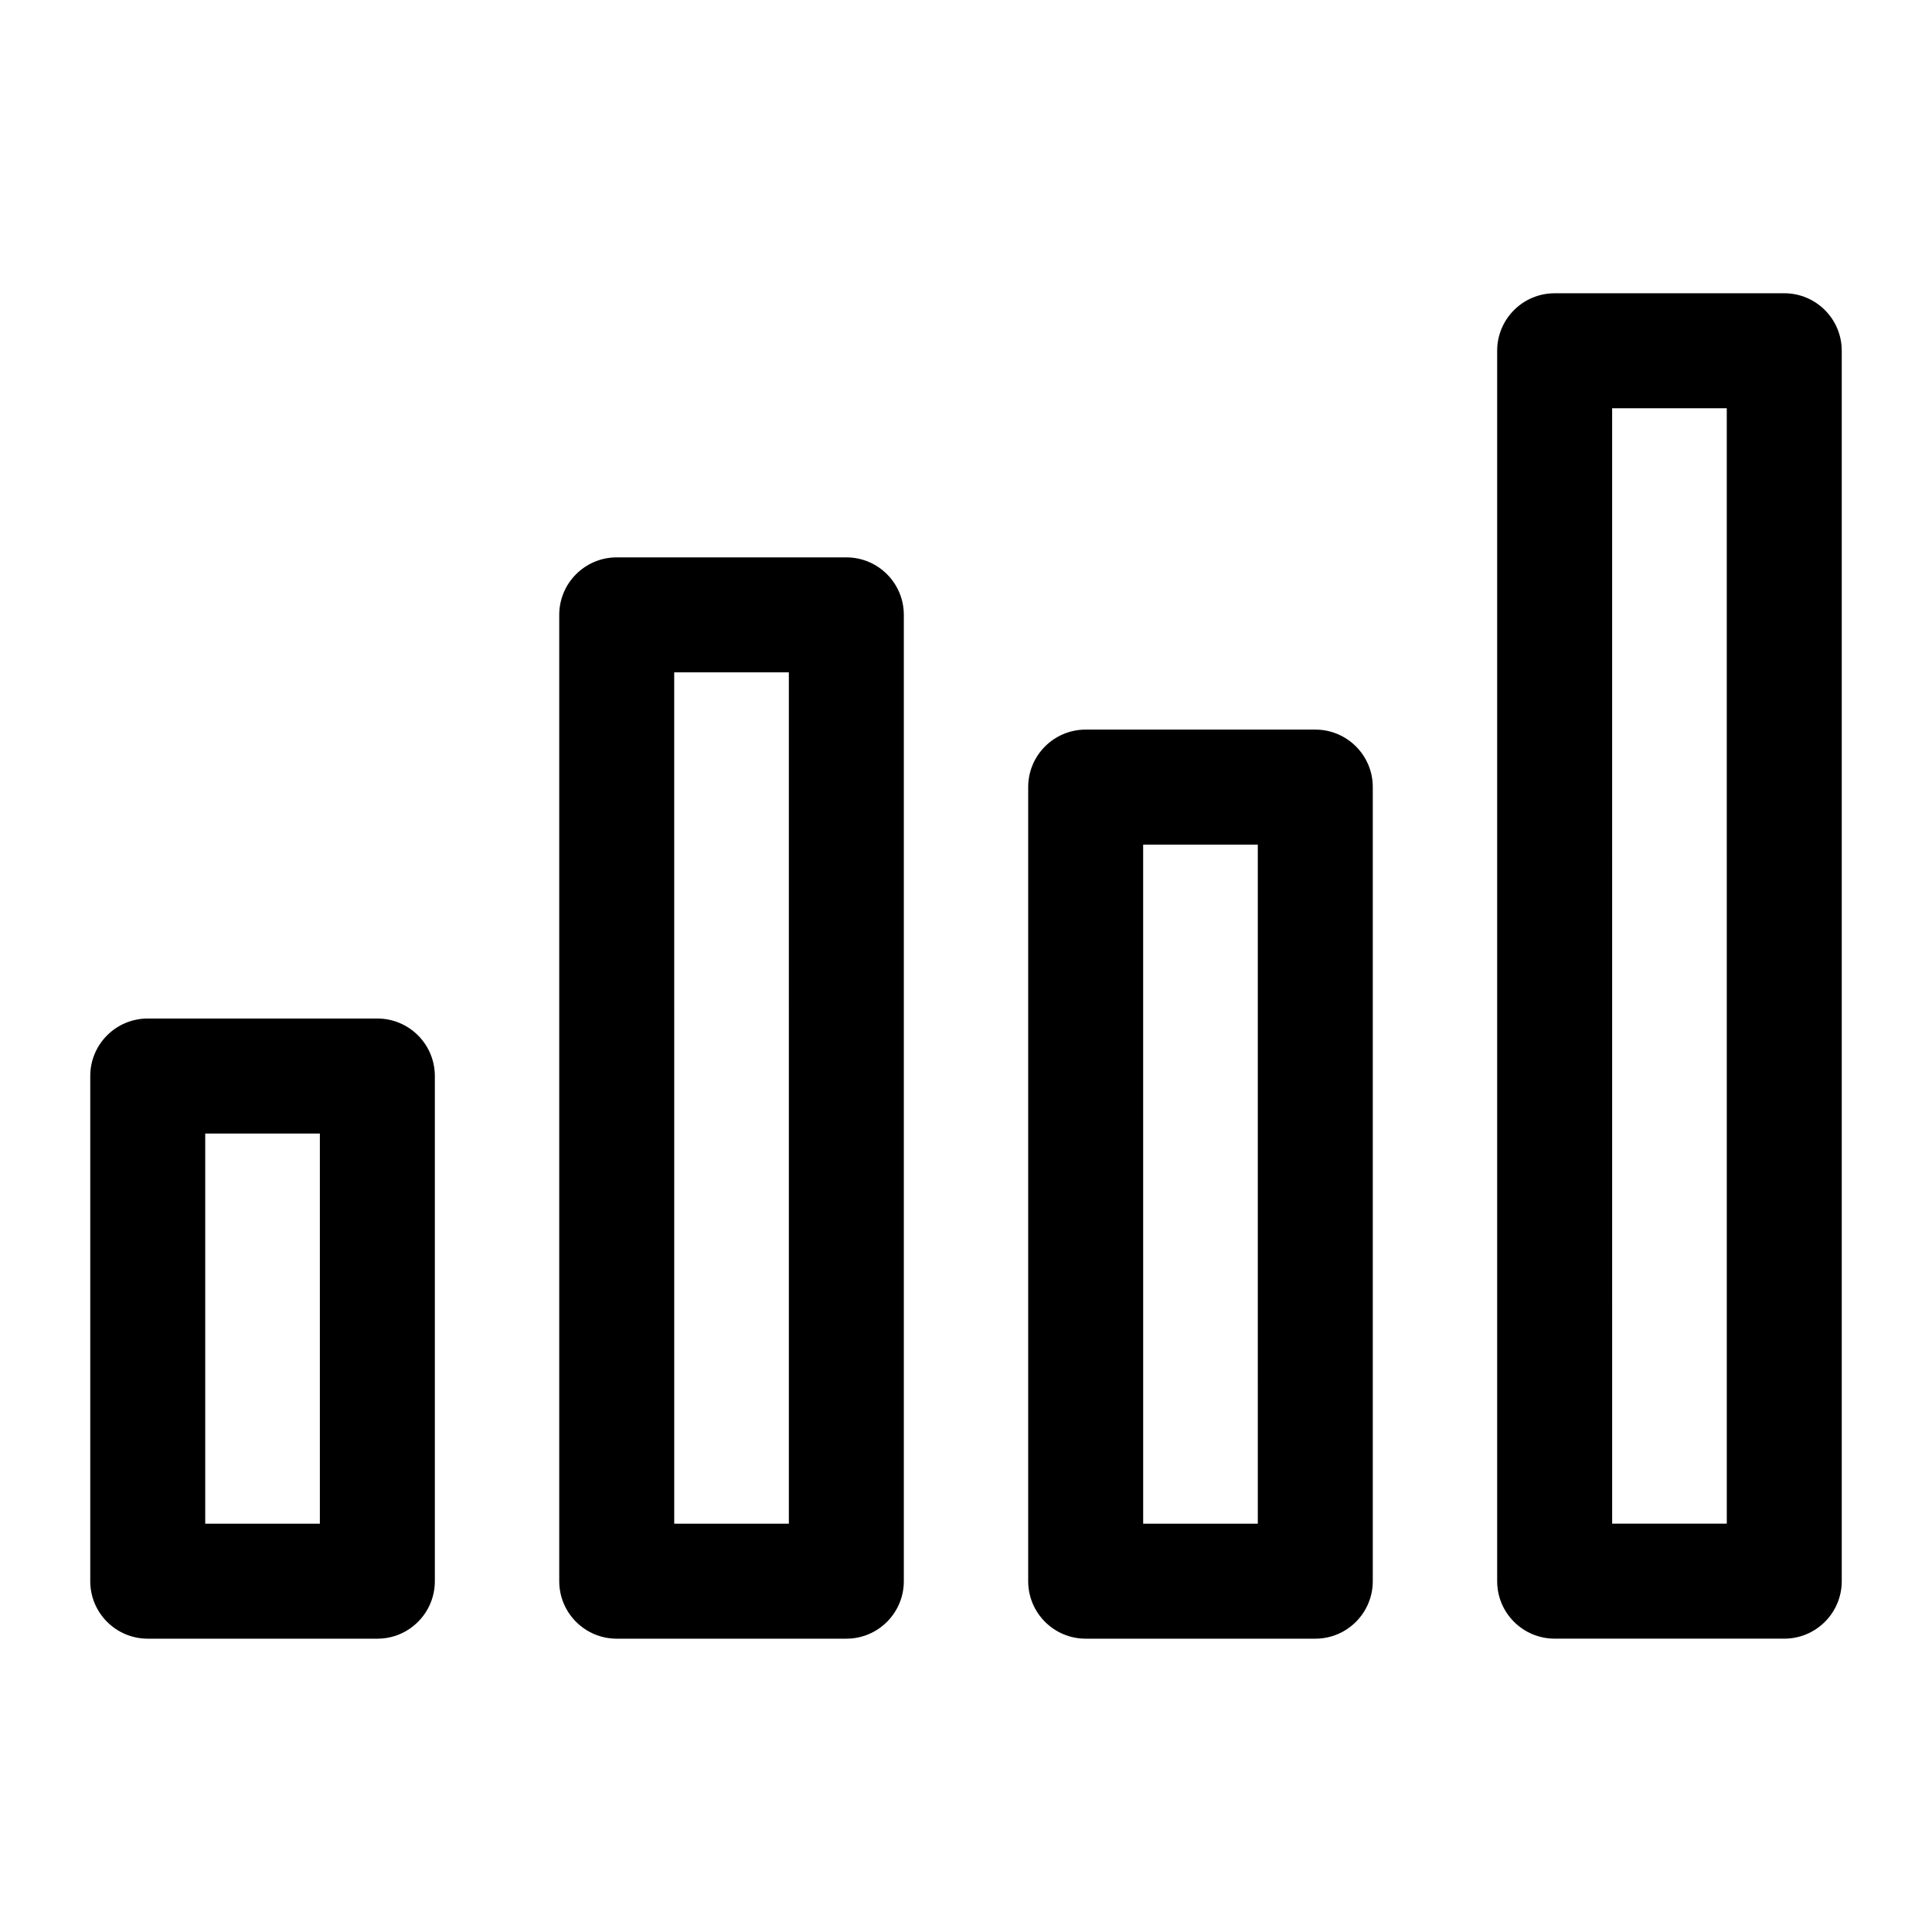
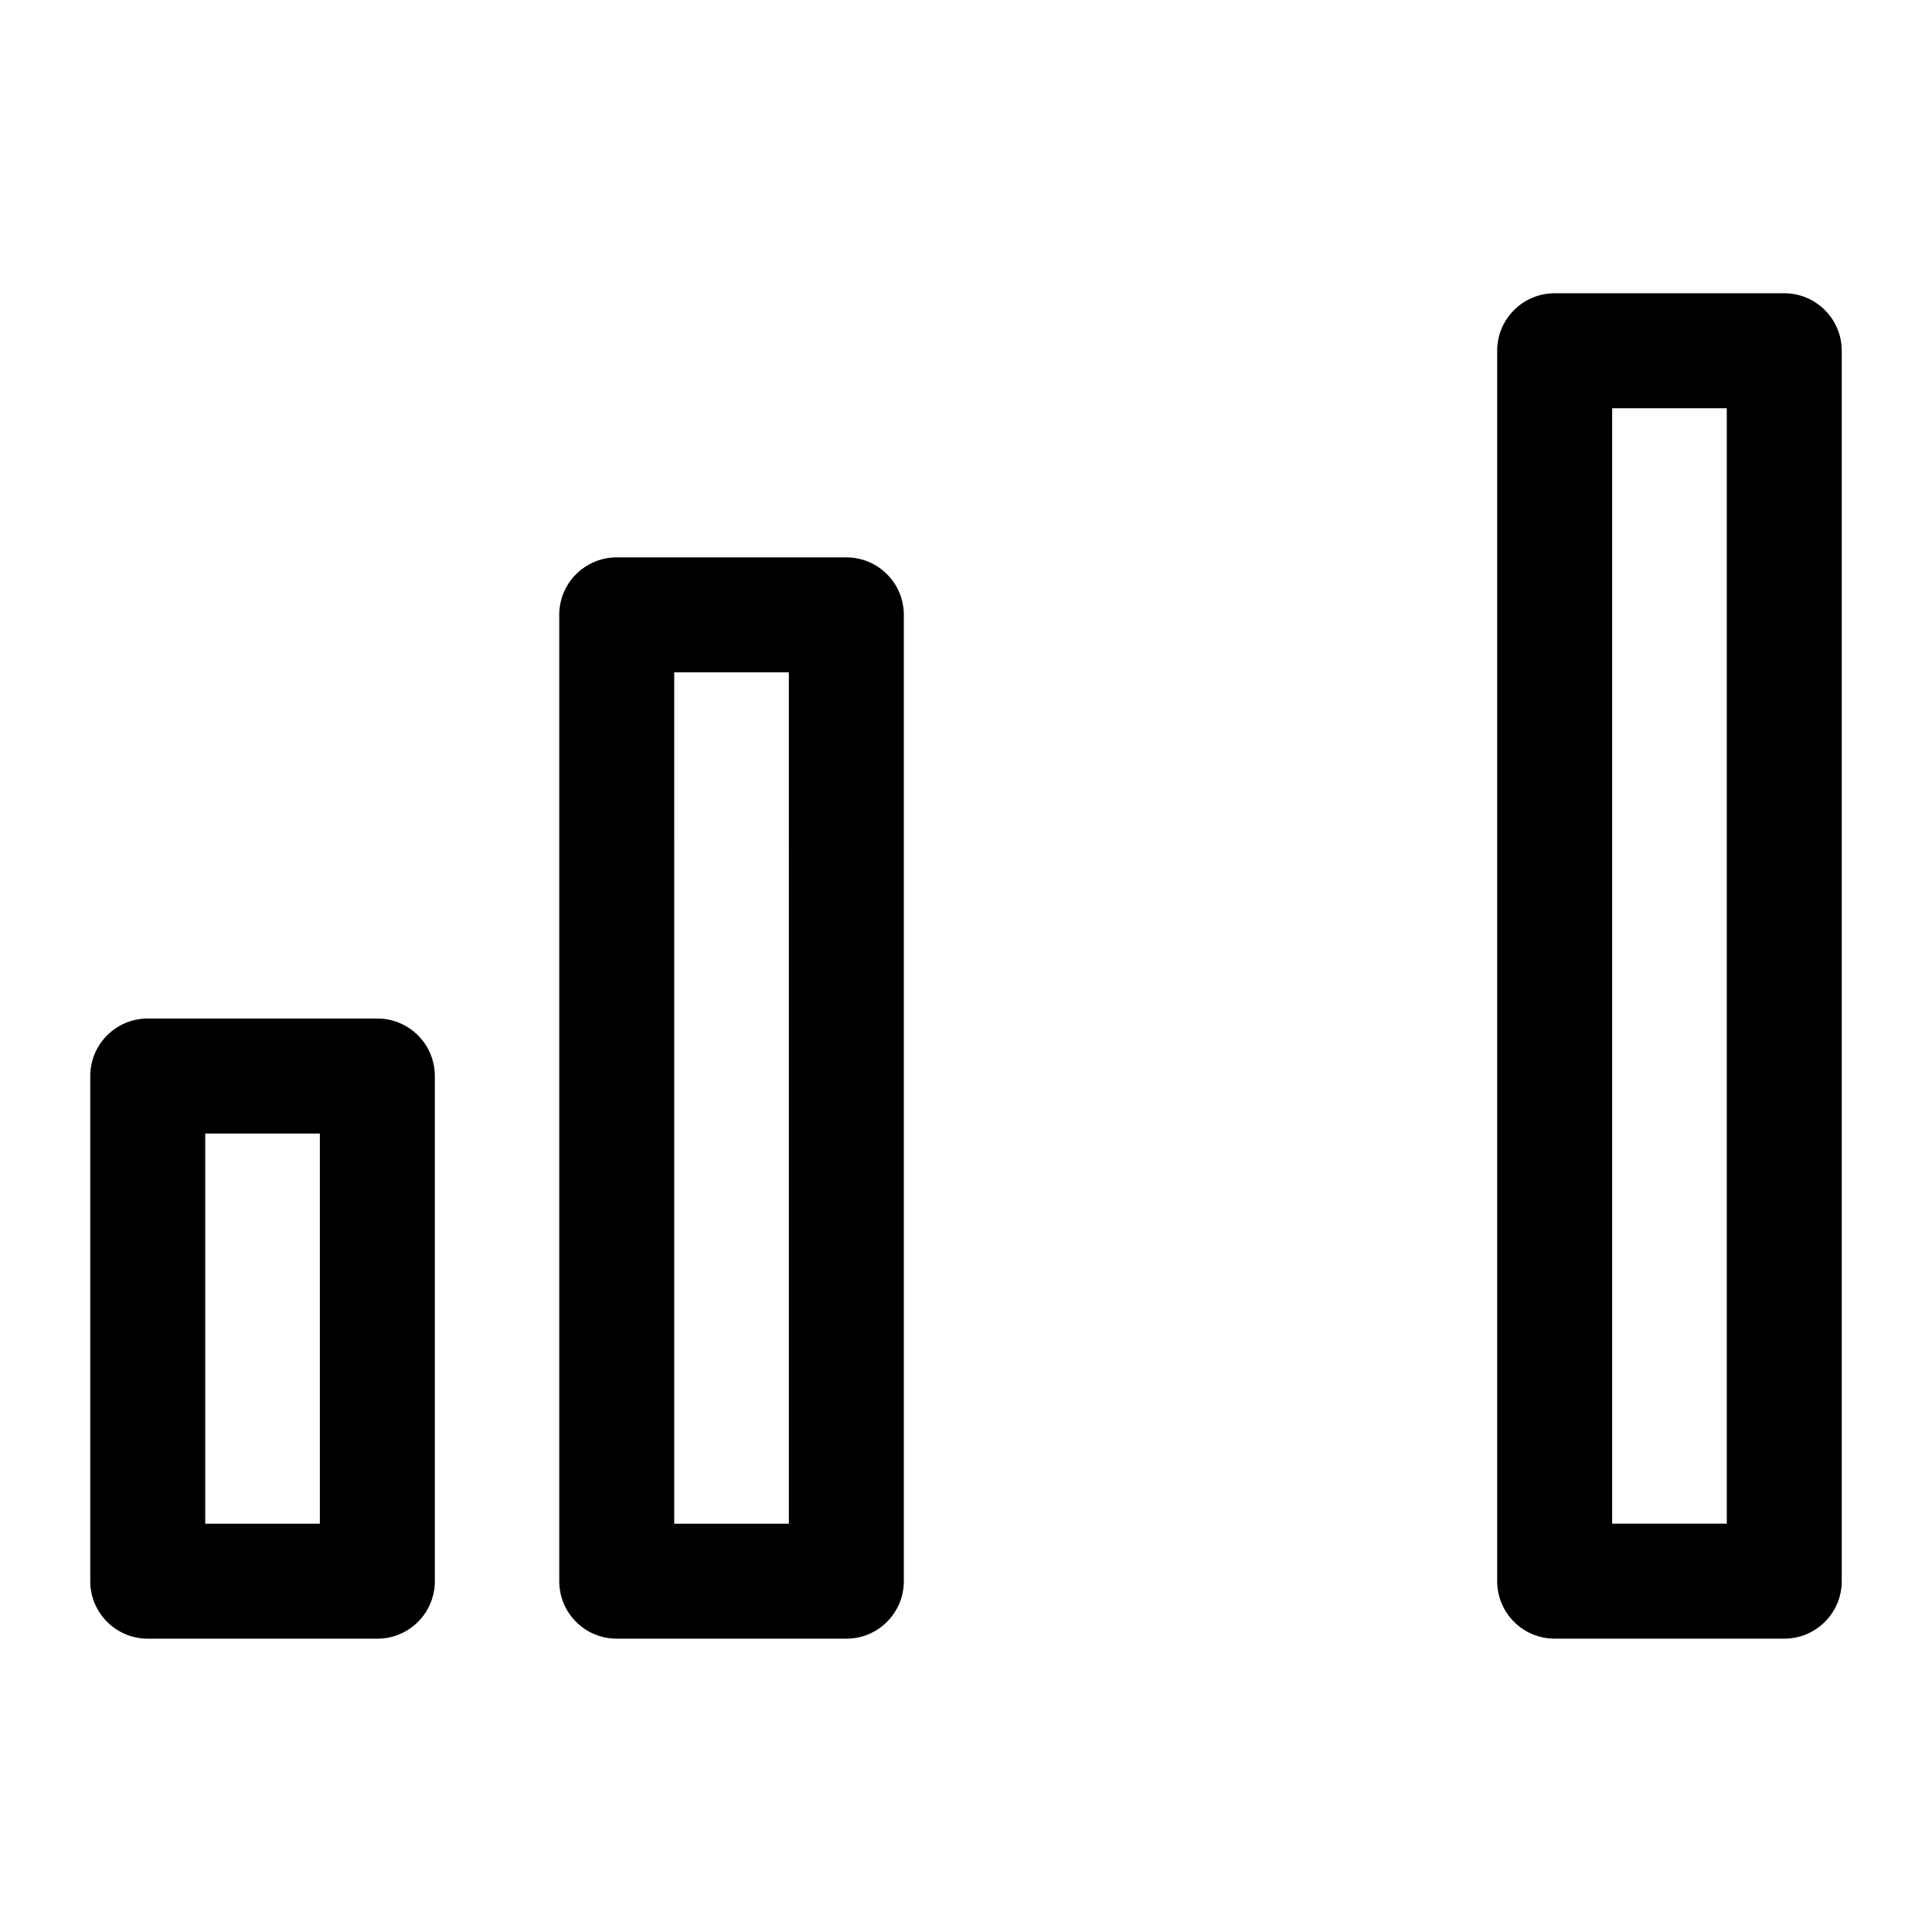
<svg xmlns="http://www.w3.org/2000/svg" fill="#000000" width="800px" height="800px" version="1.1" viewBox="144 144 512 512">
  <g>
    <path d="m368.29 291.71h-60.852c-8.414 0-15.234 6.824-15.234 15.234v256.09c0 8.414 6.824 15.234 15.234 15.234h60.852c8.414 0 15.234-6.824 15.234-15.234v-256.09c0-8.41-6.82-15.234-15.234-15.234zm-15.234 256.09h-30.379l-0.004-225.62h30.379z" />
-     <path d="m492.57 337.35h-60.855c-8.414 0-15.234 6.824-15.234 15.234v210.45c0 8.414 6.824 15.234 15.234 15.234h60.852c8.414 0 15.234-6.824 15.234-15.234v-210.45c0.008-8.41-6.816-15.234-15.23-15.234zm-15.238 210.45h-30.379l-0.004-179.97h30.379z" />
    <path d="m616.85 221.72h-60.852c-8.414 0-15.234 6.824-15.234 15.234v326.07c0 8.414 6.824 15.234 15.234 15.234l60.852 0.004c8.414 0 15.234-6.824 15.234-15.234v-326.07c0-8.418-6.824-15.242-15.234-15.242zm-15.234 326.07h-30.379l-0.004-295.6h30.379z" />
    <path d="m244 413.92h-60.848c-8.414 0-15.234 6.824-15.234 15.234v133.88c0 8.414 6.824 15.234 15.234 15.234h60.852c8.414 0 15.234-6.824 15.234-15.234v-133.88c-0.004-8.414-6.82-15.234-15.238-15.234zm-15.234 133.88h-30.379v-103.4h30.379z" />
  </g>
</svg>